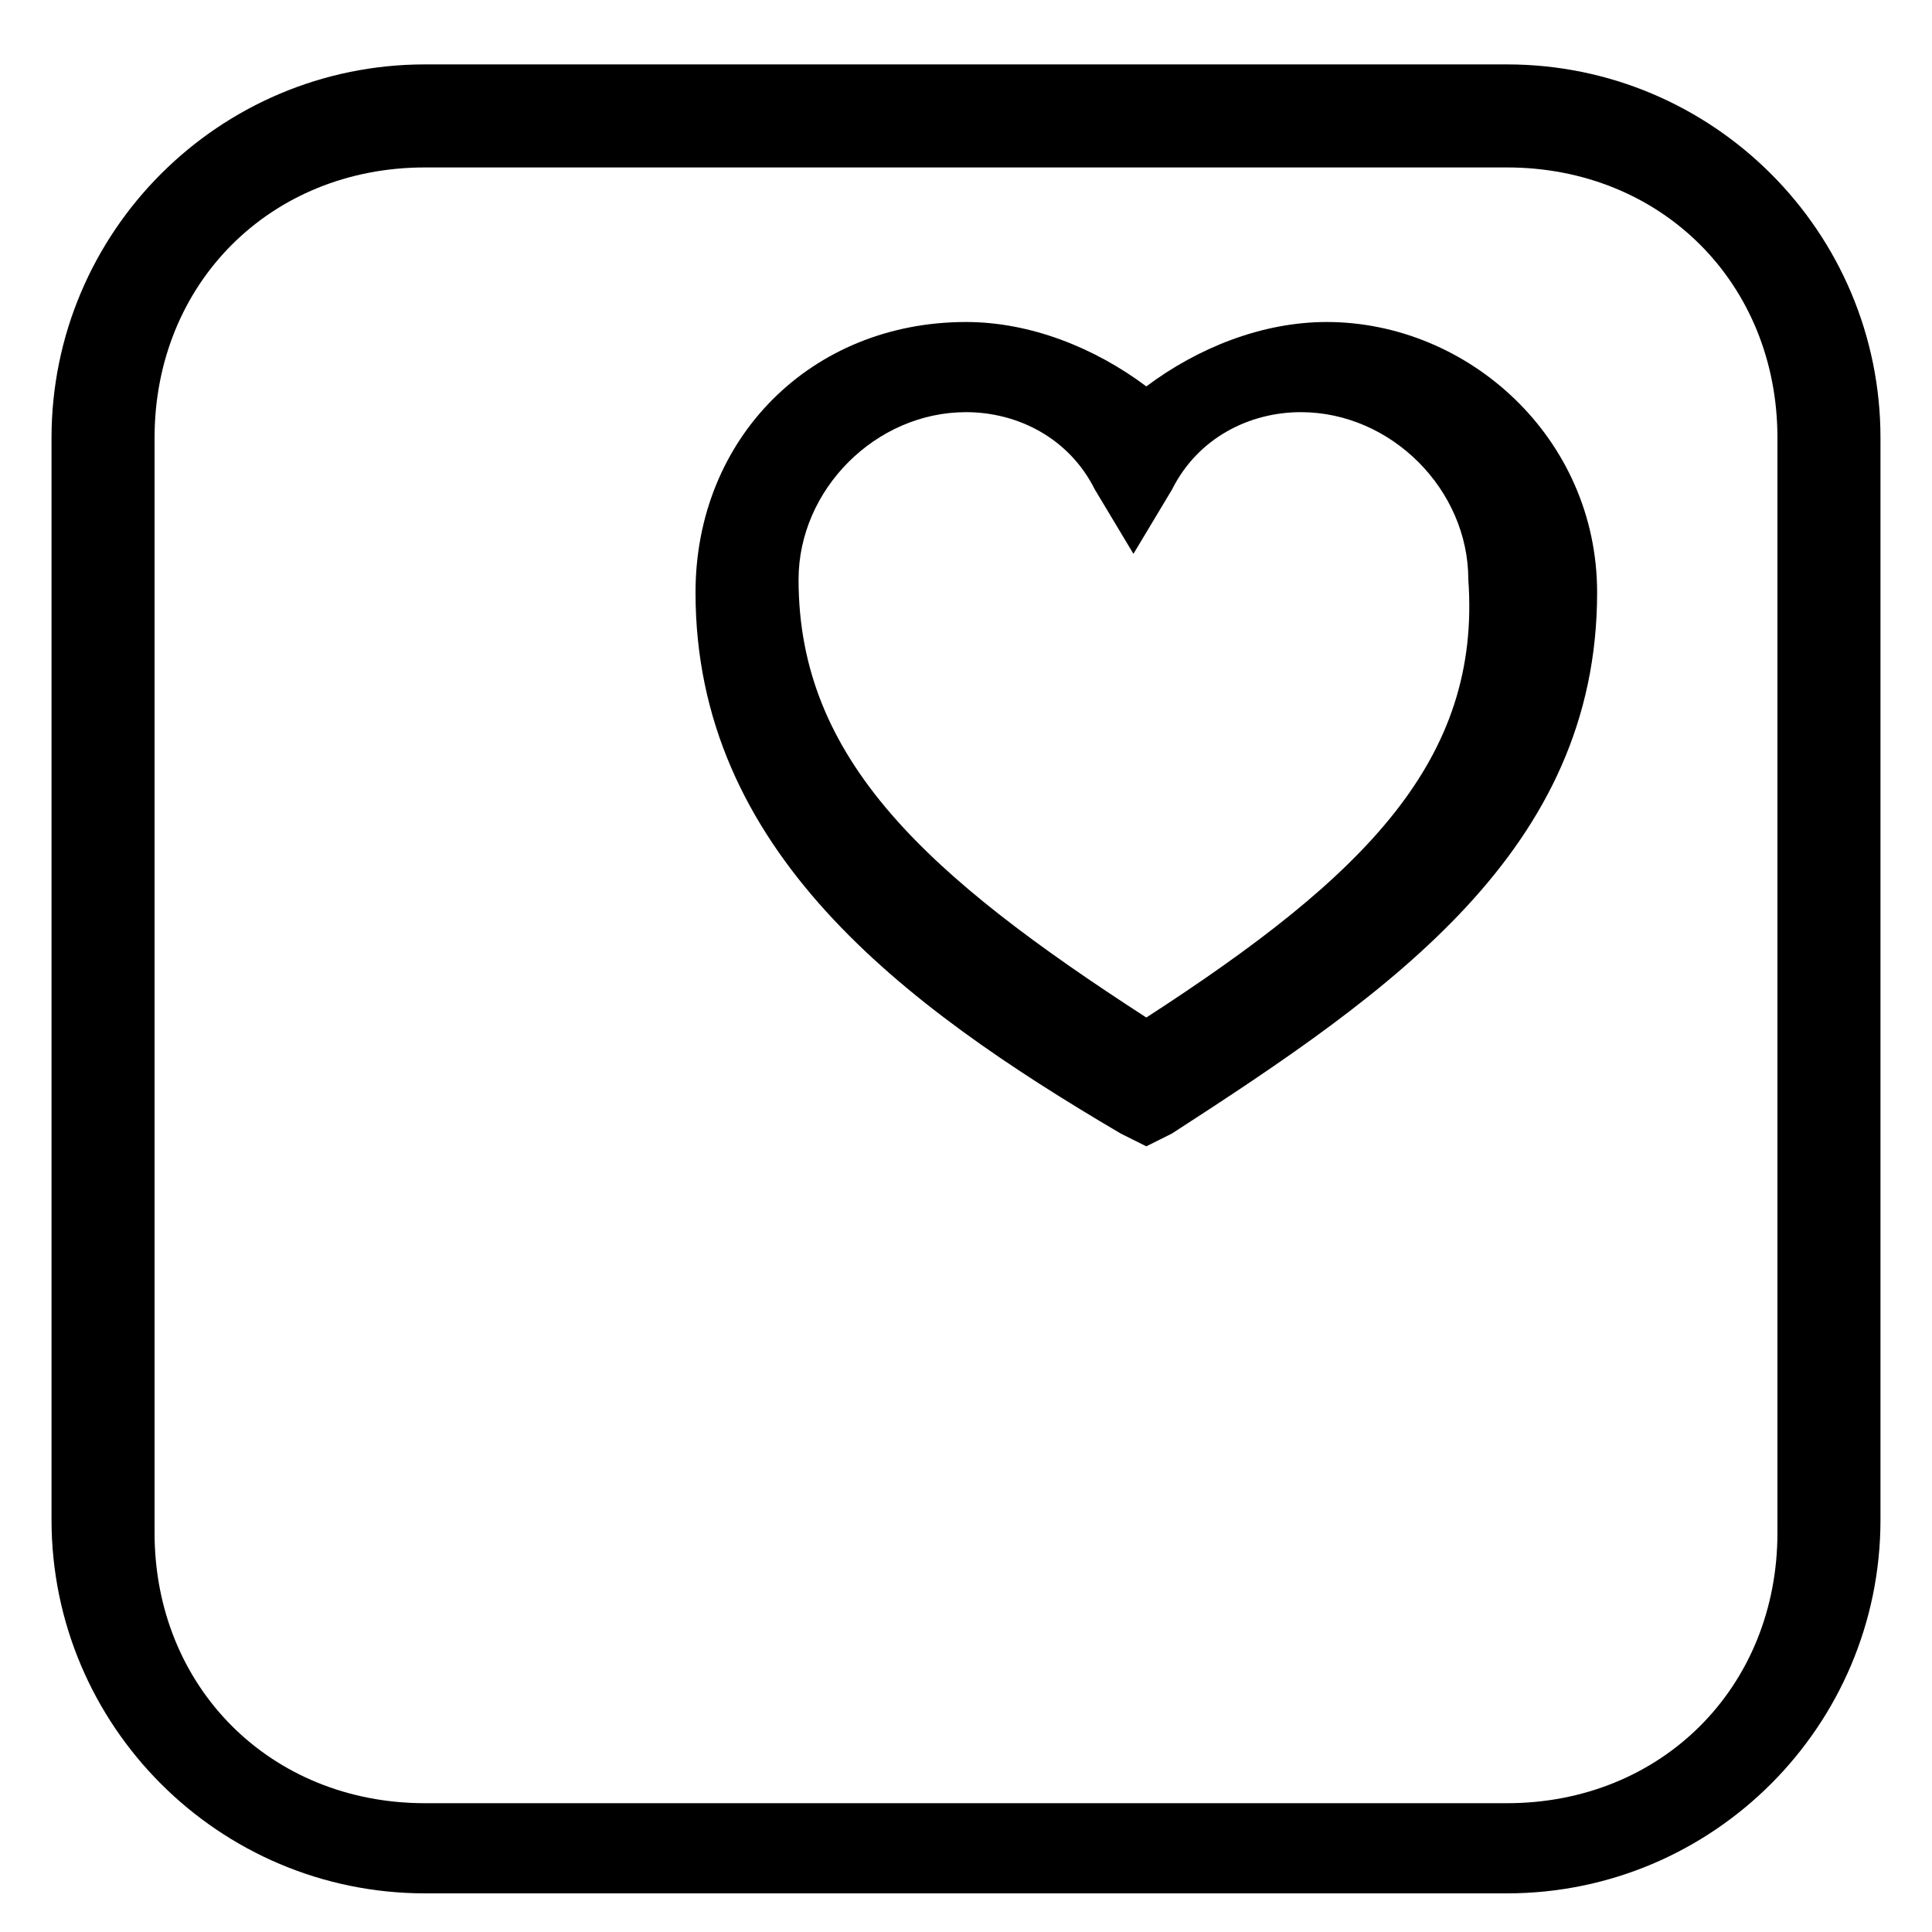
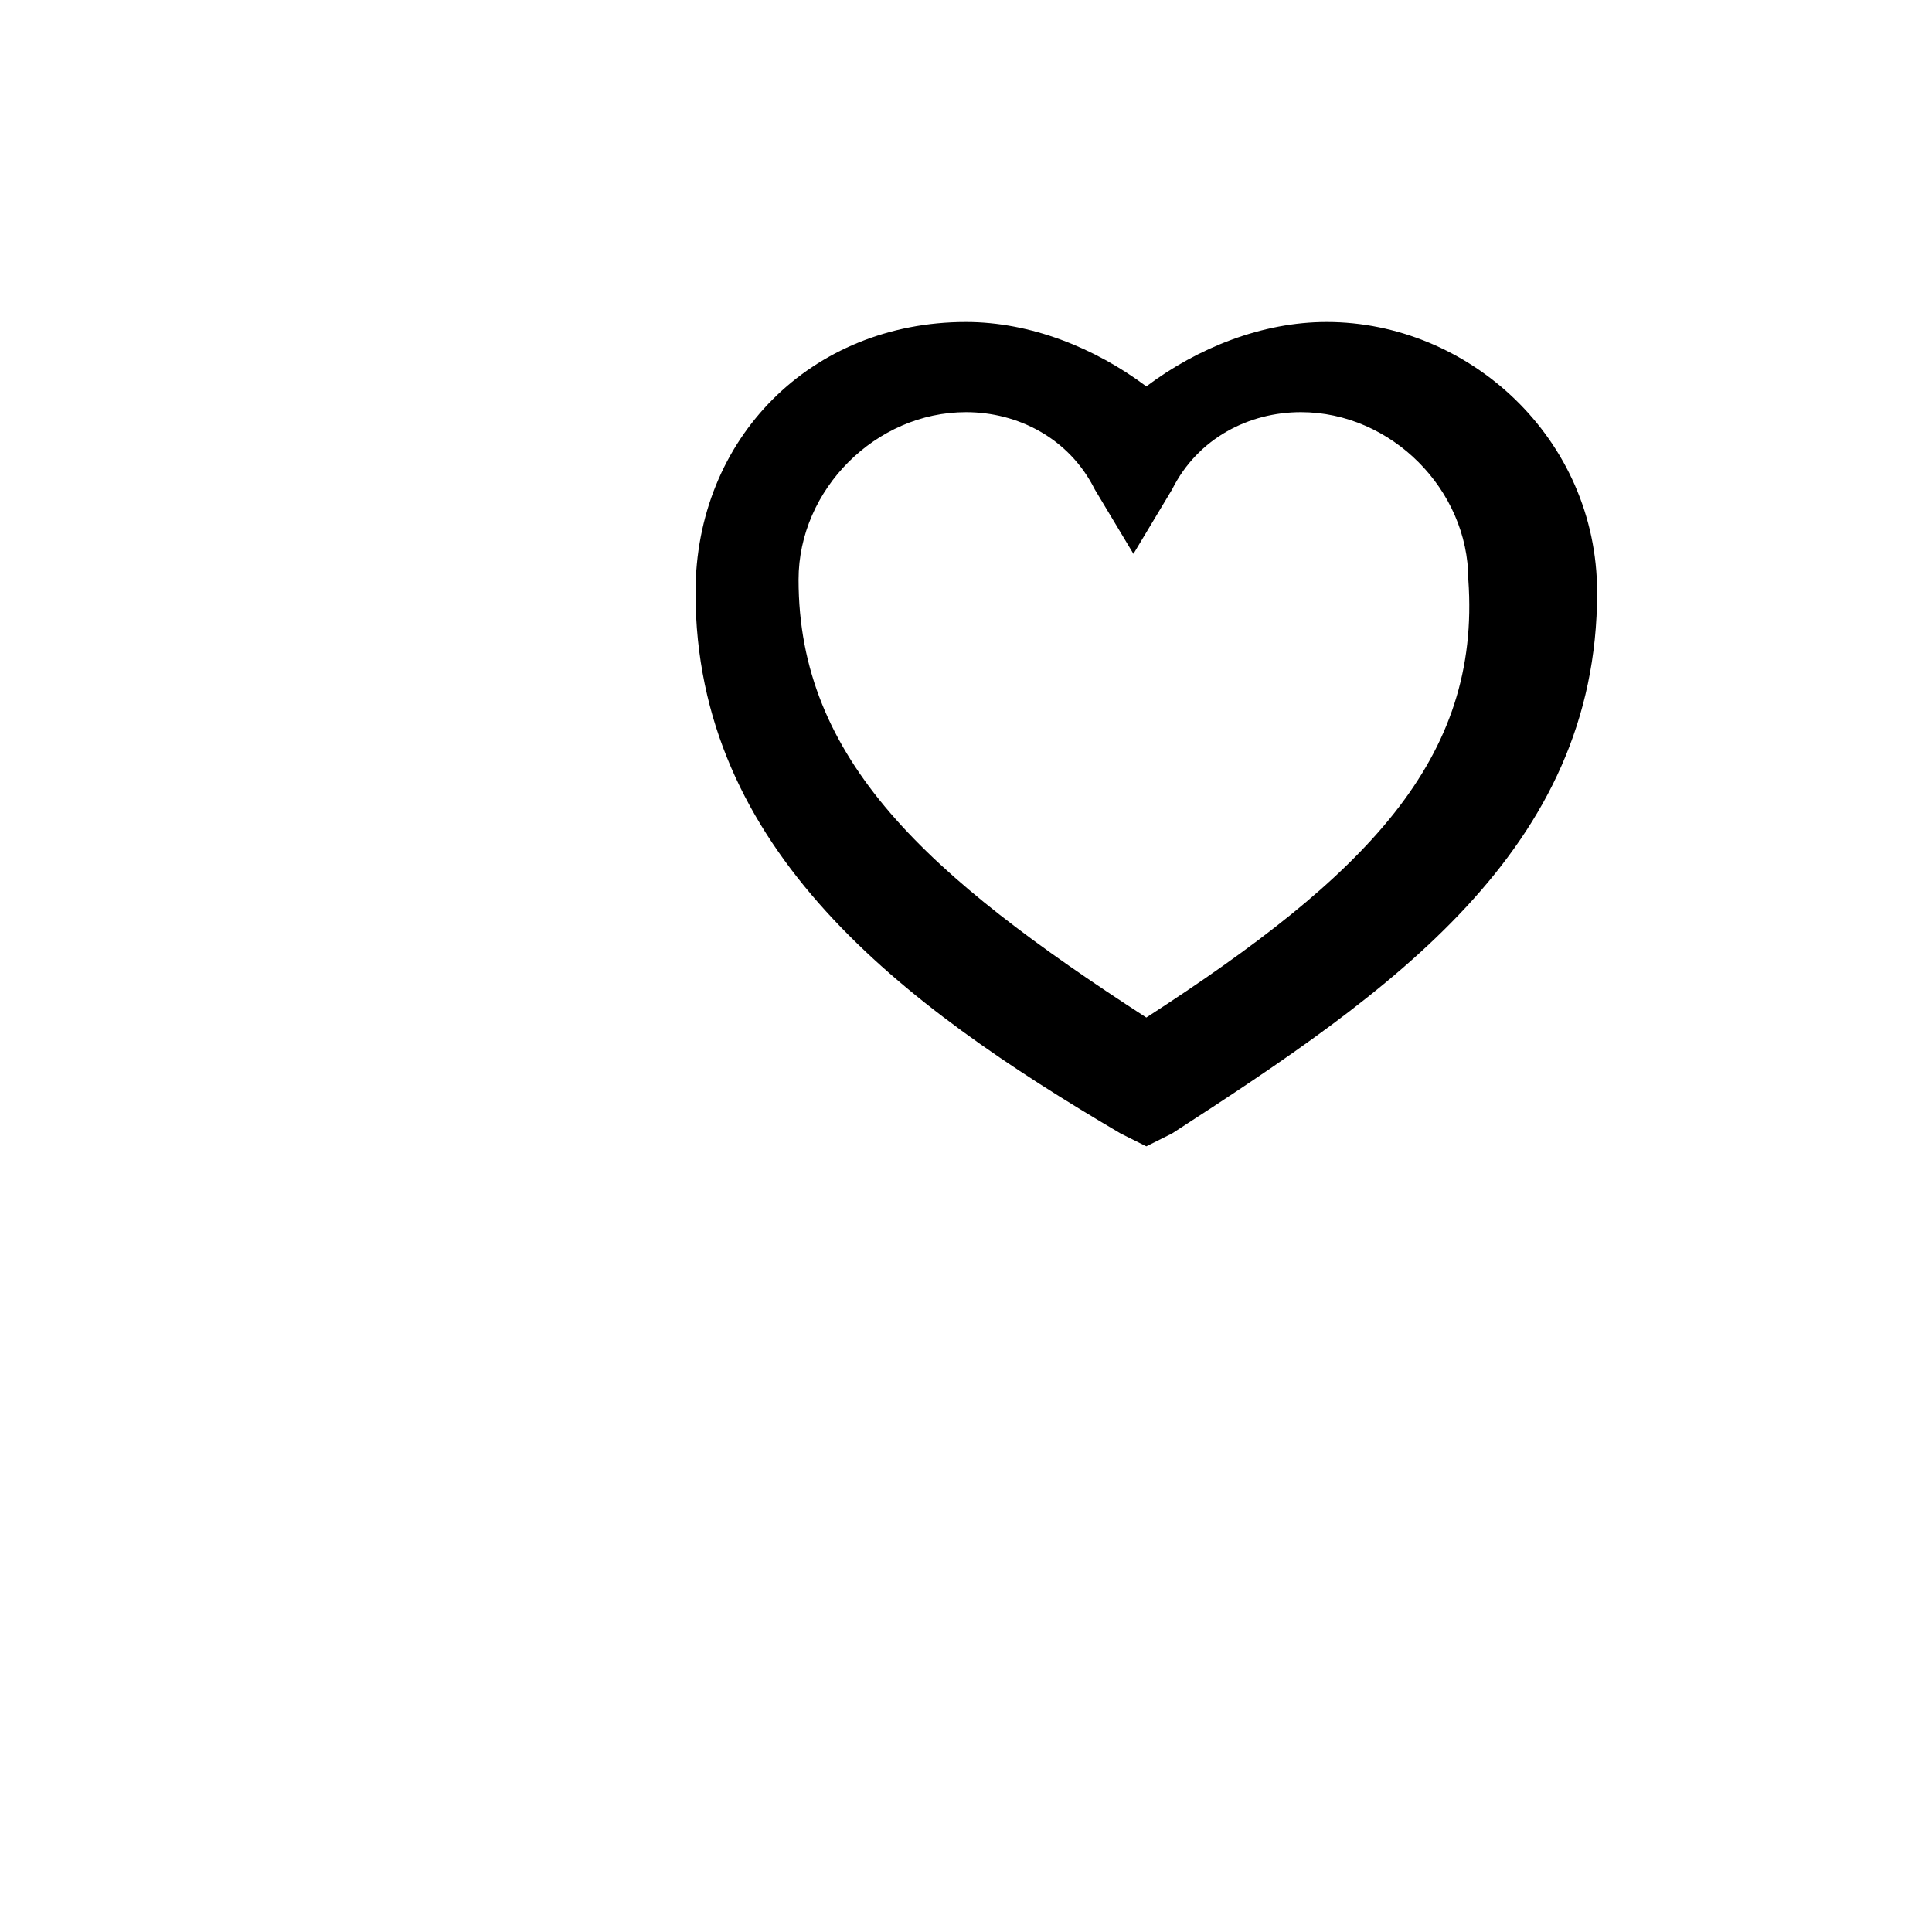
<svg xmlns="http://www.w3.org/2000/svg" version="1.1" id="Layer_1" x="0px" y="0px" viewBox="0 0 15 15" style="enable-background:new 0 0 15 15;" xml:space="preserve">
  <g>
    <g>
-       <path d="M11.7,0.5H3.3c-1.6,0-2.9,1.3-2.9,2.9v8.4c0,1.6,1.3,2.9,2.9,2.9h8.4c1.6,0,2.9-1.3,2.9-2.9V3.4    C14.6,1.8,13.3,0.5,11.7,0.5z M13.8,11.9c0,1.2-0.9,2.1-2.1,2.1H3.3c-1.2,0-2.1-0.9-2.1-2.1V3.4c0-1.2,0.9-2.1,2.1-2.1h8.4    c1.2,0,2.1,0.9,2.1,2.1V11.9z" />
-     </g>
+       </g>
  </g>
  <g>
    <g>
      <path d="M10.3,2.5c-0.5,0-1,0.2-1.4,0.5C8.5,2.7,8,2.5,7.5,2.5c-1.2,0-2.1,0.9-2.1,2.1c0,2,1.6,3.2,3.3,4.2l0.2,0.1l0.2-0.1    c1.7-1.1,3.3-2.2,3.3-4.2C12.4,3.4,11.4,2.5,10.3,2.5z M8.9,7.9c-1.7-1.1-2.7-2-2.7-3.4c0-0.7,0.6-1.3,1.3-1.3    c0.4,0,0.8,0.2,1,0.6l0.3,0.5l0.3-0.5c0.2-0.4,0.6-0.6,1-0.6c0.7,0,1.3,0.6,1.3,1.3C11.5,5.9,10.6,6.8,8.9,7.9z" />
    </g>
  </g>
</svg>